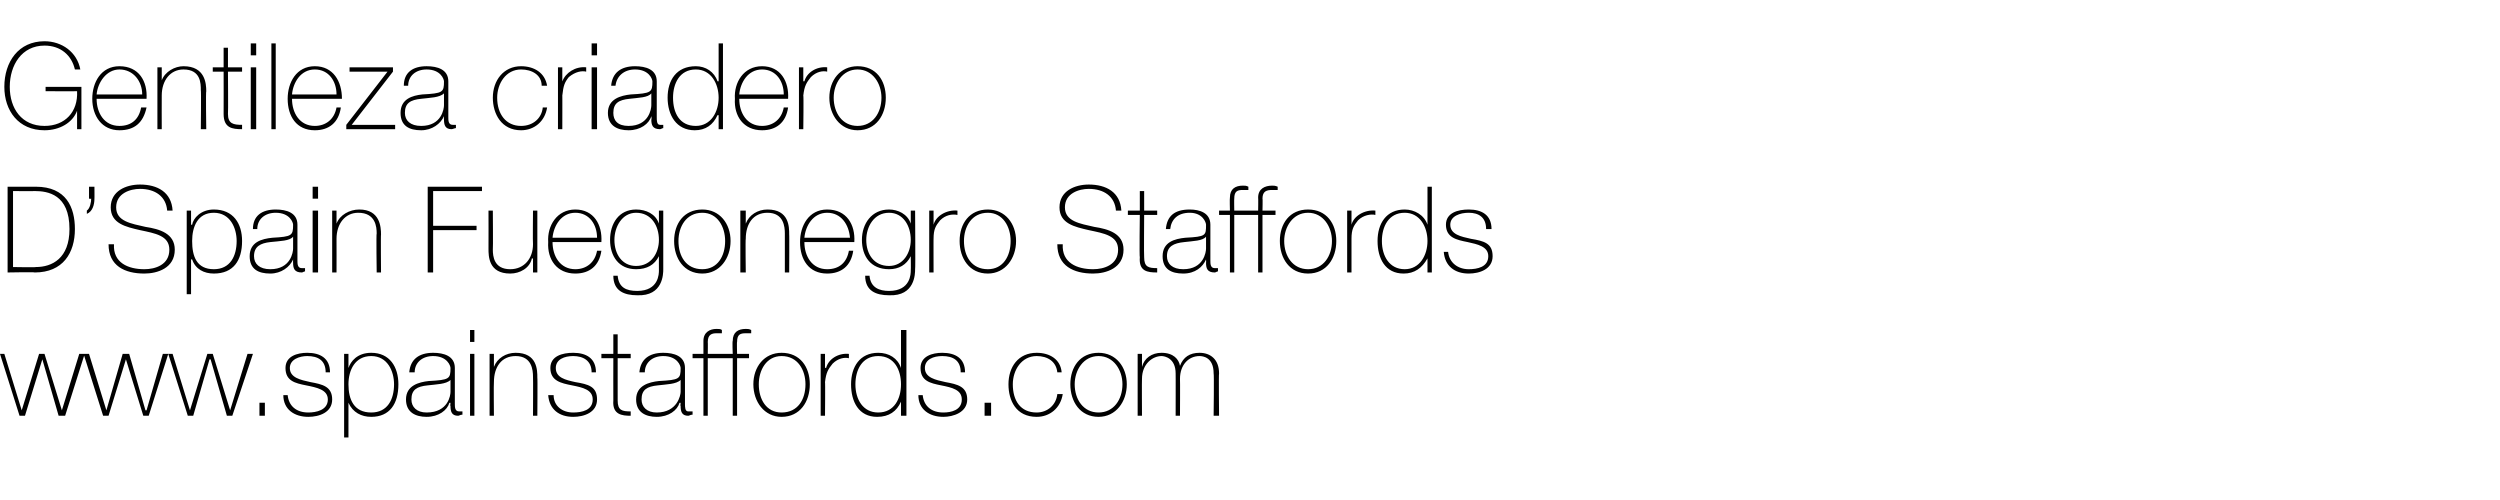
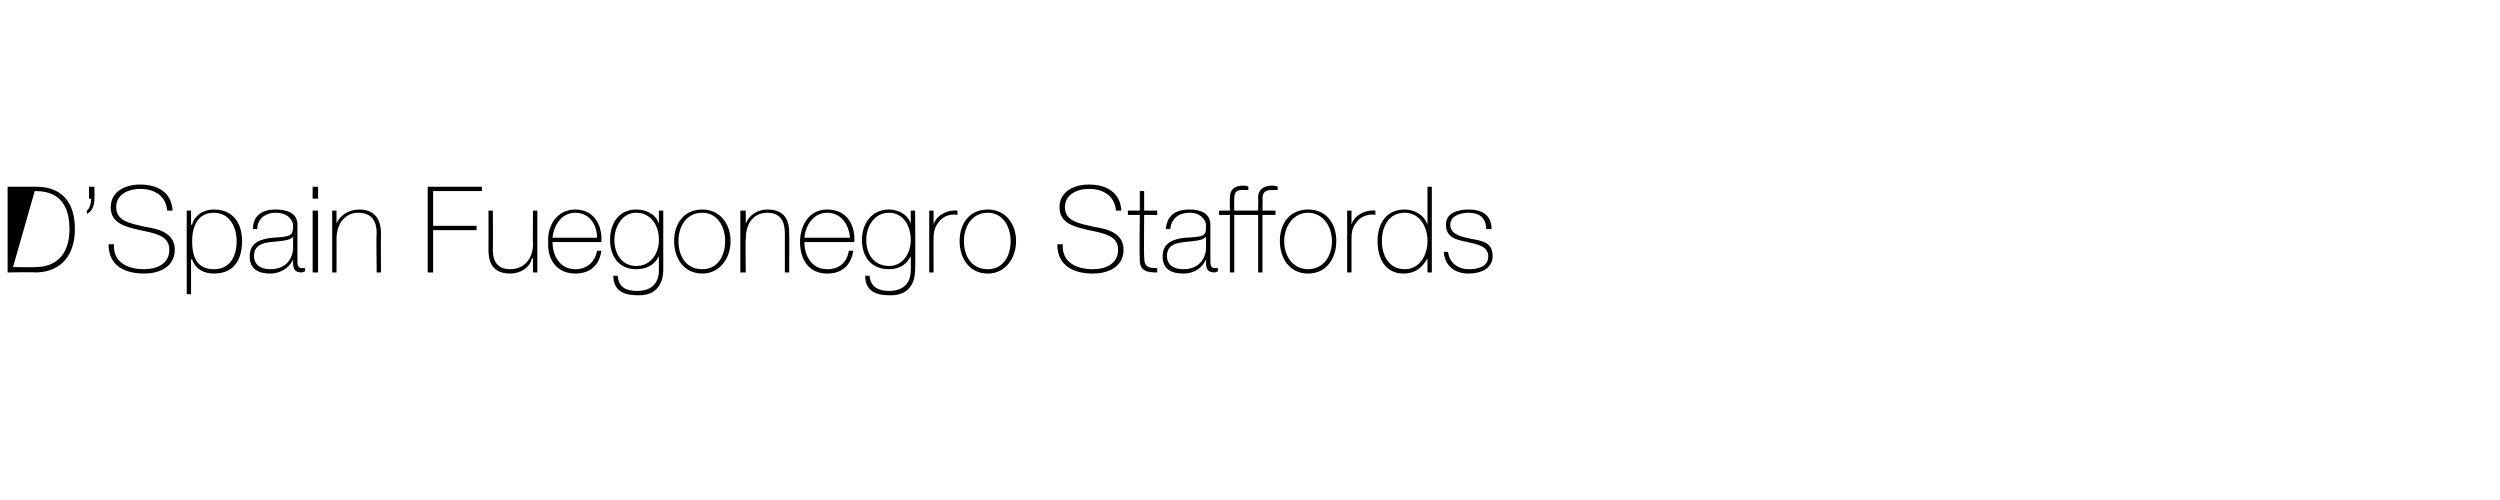
<svg xmlns="http://www.w3.org/2000/svg" version="1.1" width="230.3px" height="46.1px" viewBox="0 -4 230.3 46.1" style="top:-4px">
  <desc>Gentileza criadero D Spain Fuegonegro Staffords www spainstaffords com</desc>
  <defs />
  <g id="Polygon122255">
-     <path d="M 2 33.8 L 2 33.8 L 3.6 28.6 L 4.1 28.6 L 5.7 33.8 L 5.7 33.8 L 7.3 28.6 L 7.8 28.6 L 6 34.3 L 5.4 34.3 L 3.9 29.1 L 3.9 29.1 L 2.3 34.3 L 1.8 34.3 L 0 28.6 L 0.4 28.6 L 2 33.8 Z M 9.8 33.8 L 9.8 33.8 L 11.3 28.6 L 11.9 28.6 L 13.4 33.8 L 13.5 33.8 L 15 28.6 L 15.5 28.6 L 13.7 34.3 L 13.2 34.3 L 11.6 29.1 L 11.6 29.1 L 10 34.3 L 9.5 34.3 L 7.7 28.6 L 8.2 28.6 L 9.8 33.8 Z M 17.5 33.8 L 17.5 33.8 L 19.1 28.6 L 19.6 28.6 L 21.2 33.8 L 21.2 33.8 L 22.8 28.6 L 23.3 28.6 L 21.4 34.3 L 20.9 34.3 L 19.4 29.1 L 19.3 29.1 L 17.8 34.3 L 17.3 34.3 L 15.5 28.6 L 15.9 28.6 L 17.5 33.8 Z M 23.9 34.3 L 23.9 33.1 L 24.4 33.1 L 24.4 34.3 L 23.9 34.3 Z M 26.5 32.4 C 26.6 33.4 27.3 34 28.4 34 C 29.1 34 30.2 33.8 30.2 32.8 C 30.2 31.9 29.2 31.7 28.2 31.5 C 27.2 31.3 26.3 31.1 26.3 29.9 C 26.3 28.8 27.4 28.5 28.3 28.5 C 29.5 28.5 30.4 29 30.4 30.3 C 30.4 30.3 30 30.3 30 30.3 C 30 29.2 29.3 28.8 28.3 28.8 C 27.6 28.8 26.7 29.1 26.7 29.9 C 26.7 30.8 27.7 31 28.6 31.2 C 29.7 31.4 30.6 31.6 30.6 32.8 C 30.6 34 29.4 34.4 28.4 34.4 C 27.1 34.4 26.1 33.7 26.1 32.4 C 26.1 32.4 26.5 32.4 26.5 32.4 Z M 36.3 31.4 C 36.3 30.2 35.7 28.8 34.2 28.8 C 32.7 28.8 32.1 30.1 32.1 31.4 C 32.1 32.8 32.6 34 34.2 34 C 35.7 34 36.3 32.8 36.3 31.4 Z M 32.1 29.9 C 32.1 29.9 32.13 29.9 32.1 29.9 C 32.3 29.3 32.9 28.5 34.2 28.5 C 35.9 28.5 36.7 29.8 36.7 31.4 C 36.7 33.2 35.9 34.4 34.2 34.4 C 33.3 34.4 32.5 34 32.1 33.1 C 32.13 33.08 32.1 33.1 32.1 33.1 L 32.1 36.3 L 31.7 36.3 L 31.7 28.6 L 32.1 28.6 L 32.1 29.9 Z M 41.5 31 C 41.1 31.4 40.2 31.4 39.4 31.5 C 38.4 31.6 37.9 31.9 37.9 32.8 C 37.9 33.5 38.4 34 39.3 34 C 41.3 34 41.5 32.4 41.5 32.1 C 41.5 32.1 41.5 31 41.5 31 Z M 41.9 33.2 C 41.9 33.5 41.9 33.9 42.3 33.9 C 42.3 33.9 42.4 33.9 42.6 33.9 C 42.6 33.9 42.6 34.2 42.6 34.2 C 42.4 34.2 42.3 34.3 42.2 34.3 C 41.6 34.3 41.5 33.9 41.5 33.4 C 41.46 33.43 41.5 33.1 41.5 33.1 C 41.5 33.1 41.44 33.13 41.4 33.1 C 41.2 33.8 40.4 34.4 39.3 34.4 C 38.3 34.4 37.4 34 37.4 32.8 C 37.4 31.5 38.6 31.2 39.5 31.1 C 41.4 31 41.5 30.9 41.5 29.9 C 41.5 29.7 41.2 28.8 39.9 28.8 C 38.9 28.8 38.2 29.4 38.2 30.3 C 38.2 30.3 37.7 30.3 37.7 30.3 C 37.8 29.1 38.6 28.5 39.9 28.5 C 40.9 28.5 41.9 28.8 41.9 29.9 C 41.9 29.9 41.9 33.2 41.9 33.2 Z M 43.3 34.3 L 43.3 28.6 L 43.7 28.6 L 43.7 34.3 L 43.3 34.3 Z M 43.3 27.5 L 43.3 26.4 L 43.7 26.4 L 43.7 27.5 L 43.3 27.5 Z M 45.1 28.6 L 45.5 28.6 L 45.5 29.8 C 45.5 29.8 45.5 29.81 45.5 29.8 C 45.8 29 46.6 28.5 47.5 28.5 C 49.5 28.5 49.5 30.1 49.5 30.8 C 49.53 30.76 49.5 34.3 49.5 34.3 L 49.1 34.3 C 49.1 34.3 49.12 30.68 49.1 30.7 C 49.1 30.1 49 28.8 47.5 28.8 C 46.2 28.8 45.5 29.8 45.5 31.2 C 45.47 31.2 45.5 34.3 45.5 34.3 L 45.1 34.3 L 45.1 28.6 Z M 51 32.4 C 51 33.4 51.8 34 52.8 34 C 53.6 34 54.6 33.8 54.6 32.8 C 54.6 31.9 53.7 31.7 52.7 31.5 C 51.7 31.3 50.7 31.1 50.7 29.9 C 50.7 28.8 51.8 28.5 52.8 28.5 C 54 28.5 54.9 29 54.9 30.3 C 54.9 30.3 54.5 30.3 54.5 30.3 C 54.5 29.2 53.7 28.8 52.8 28.8 C 52 28.8 51.2 29.1 51.2 29.9 C 51.2 30.8 52.1 31 53 31.2 C 54.2 31.4 55 31.6 55 32.8 C 55 34 53.8 34.4 52.8 34.4 C 51.5 34.4 50.6 33.7 50.5 32.4 C 50.5 32.4 51 32.4 51 32.4 Z M 58.1 29 L 56.9 29 C 56.9 29 56.9 32.91 56.9 32.9 C 56.9 33.8 57.3 33.9 58.1 33.9 C 58.1 33.9 58.1 34.3 58.1 34.3 C 57.3 34.3 56.4 34.2 56.5 32.9 C 56.49 32.91 56.5 29 56.5 29 L 55.4 29 L 55.4 28.6 L 56.5 28.6 L 56.5 26.8 L 56.9 26.8 L 56.9 28.6 L 58.1 28.6 L 58.1 29 Z M 62.7 31 C 62.3 31.4 61.4 31.4 60.6 31.5 C 59.6 31.6 59.1 31.9 59.1 32.8 C 59.1 33.5 59.6 34 60.5 34 C 62.4 34 62.7 32.4 62.7 32.1 C 62.7 32.1 62.7 31 62.7 31 Z M 63.1 33.2 C 63.1 33.5 63.1 33.9 63.4 33.9 C 63.5 33.9 63.6 33.9 63.8 33.9 C 63.8 33.9 63.8 34.2 63.8 34.2 C 63.6 34.2 63.5 34.3 63.4 34.3 C 62.8 34.3 62.7 33.9 62.7 33.4 C 62.66 33.43 62.7 33.1 62.7 33.1 C 62.7 33.1 62.63 33.13 62.6 33.1 C 62.4 33.8 61.6 34.4 60.5 34.4 C 59.5 34.4 58.6 34 58.6 32.8 C 58.6 31.5 59.8 31.2 60.7 31.1 C 62.6 31 62.7 30.9 62.7 29.9 C 62.7 29.7 62.4 28.8 61.1 28.8 C 60.1 28.8 59.4 29.4 59.4 30.3 C 59.4 30.3 58.9 30.3 58.9 30.3 C 59 29.1 59.8 28.5 61.1 28.5 C 62.1 28.5 63.1 28.8 63.1 29.9 C 63.1 29.9 63.1 33.2 63.1 33.2 Z M 63.8 29 L 63.8 28.6 L 64.8 28.6 C 64.8 28.6 64.8 27.43 64.8 27.4 C 64.8 26.6 65.4 26.3 66 26.3 C 66.2 26.3 66.4 26.3 66.5 26.4 C 66.5 26.4 66.5 26.7 66.5 26.7 C 66.4 26.7 66.2 26.7 66 26.7 C 65.6 26.7 65.2 26.8 65.2 27.5 C 65.22 27.47 65.2 28.6 65.2 28.6 L 66.4 28.6 L 66.4 29 L 65.2 29 L 65.2 34.3 L 64.8 34.3 L 64.8 29 L 63.8 29 Z M 66.4 29 L 66.4 28.6 L 67.5 28.6 C 67.5 28.6 67.45 27.43 67.5 27.4 C 67.5 26.6 68 26.3 68.7 26.3 C 68.9 26.3 69 26.3 69.2 26.4 C 69.2 26.4 69.2 26.7 69.2 26.7 C 69 26.7 68.9 26.7 68.7 26.7 C 68.2 26.7 67.9 26.8 67.9 27.5 C 67.87 27.47 67.9 28.6 67.9 28.6 L 69 28.6 L 69 29 L 67.9 29 L 67.9 34.3 L 67.5 34.3 L 67.5 29 L 66.4 29 Z M 72 28.5 C 73.7 28.5 74.6 29.8 74.6 31.4 C 74.6 33 73.7 34.4 72 34.4 C 70.4 34.4 69.4 33 69.4 31.4 C 69.4 29.8 70.4 28.5 72 28.5 Z M 72 34 C 73.5 34 74.2 32.8 74.2 31.4 C 74.2 30.1 73.5 28.8 72 28.8 C 70.6 28.8 69.9 30.1 69.9 31.4 C 69.9 32.8 70.6 34 72 34 Z M 76 29.9 C 76 29.9 76.06 29.85 76.1 29.9 C 76.3 29.1 77.2 28.5 78.2 28.6 C 78.2 28.6 78.2 29 78.2 29 C 77.8 28.9 77.2 29 76.7 29.5 C 76.3 30 76.1 30.3 76 31.2 C 76.03 31.16 76 34.3 76 34.3 L 75.6 34.3 L 75.6 28.6 L 76 28.6 L 76 29.9 Z M 83 31.4 C 83 30.1 82.4 28.8 80.9 28.8 C 79.4 28.8 78.8 30.1 78.8 31.4 C 78.8 32.8 79.5 34 80.9 34 C 82.4 34 83 32.7 83 31.4 Z M 83 33 C 83 33 83.02 33.04 83 33 C 82.6 33.9 81.9 34.4 80.8 34.4 C 79.1 34.4 78.4 33 78.4 31.4 C 78.4 29.8 79.2 28.5 80.9 28.5 C 81.9 28.5 82.7 29 83 29.9 C 83.02 29.86 83 29.9 83 29.9 L 83 26.4 L 83.5 26.4 L 83.5 34.3 L 83 34.3 L 83 33 Z M 85 32.4 C 85.1 33.4 85.8 34 86.9 34 C 87.6 34 88.6 33.8 88.6 32.8 C 88.6 31.9 87.7 31.7 86.7 31.5 C 85.7 31.3 84.8 31.1 84.8 29.9 C 84.8 28.8 85.9 28.5 86.8 28.5 C 88 28.5 88.9 29 88.9 30.3 C 88.9 30.3 88.5 30.3 88.5 30.3 C 88.5 29.2 87.8 28.8 86.8 28.8 C 86 28.8 85.2 29.1 85.2 29.9 C 85.2 30.8 86.2 31 87.1 31.2 C 88.2 31.4 89.1 31.6 89.1 32.8 C 89.1 34 87.8 34.4 86.9 34.4 C 85.6 34.4 84.6 33.7 84.6 32.4 C 84.6 32.4 85 32.4 85 32.4 Z M 90.7 34.3 L 90.7 33.1 L 91.3 33.1 L 91.3 34.3 L 90.7 34.3 Z M 97.4 30.3 C 97.3 29.3 96.5 28.8 95.5 28.8 C 94.1 28.8 93.3 30.1 93.3 31.4 C 93.3 32.9 94 34 95.5 34 C 96.5 34 97.3 33.3 97.4 32.3 C 97.4 32.3 97.9 32.3 97.9 32.3 C 97.7 33.6 96.7 34.4 95.5 34.4 C 93.6 34.4 92.9 32.9 92.9 31.4 C 92.9 29.8 93.8 28.5 95.5 28.5 C 96.7 28.5 97.7 29.1 97.8 30.3 C 97.8 30.3 97.4 30.3 97.4 30.3 Z M 101.2 28.5 C 102.8 28.5 103.8 29.8 103.8 31.4 C 103.8 33 102.8 34.4 101.2 34.4 C 99.5 34.4 98.6 33 98.6 31.4 C 98.6 29.8 99.5 28.5 101.2 28.5 Z M 101.2 34 C 102.6 34 103.4 32.8 103.4 31.4 C 103.4 30.1 102.6 28.8 101.2 28.8 C 99.8 28.8 99 30.1 99 31.4 C 99 32.8 99.8 34 101.2 34 Z M 104.8 28.6 L 105.2 28.6 L 105.2 29.8 C 105.2 29.8 105.2 29.75 105.2 29.8 C 105.4 29 106.1 28.5 107 28.5 C 108.1 28.5 108.6 29.1 108.7 29.7 C 108.7 29.7 108.7 29.7 108.7 29.7 C 109 28.9 109.6 28.5 110.5 28.5 C 111.5 28.5 112.3 29.1 112.3 30.4 C 112.26 30.39 112.3 34.3 112.3 34.3 L 111.8 34.3 C 111.8 34.3 111.85 30.38 111.8 30.4 C 111.8 28.9 110.8 28.8 110.5 28.8 C 109.5 28.8 108.7 29.6 108.7 30.9 C 108.72 30.91 108.7 34.3 108.7 34.3 L 108.3 34.3 C 108.3 34.3 108.31 30.38 108.3 30.4 C 108.3 29 107.3 28.8 107 28.8 C 106.2 28.8 105.2 29.5 105.2 30.9 C 105.18 30.91 105.2 34.3 105.2 34.3 L 104.8 34.3 L 104.8 28.6 Z " stroke="none" fill="#000" />
-   </g>
+     </g>
  <g id="Polygon122254">
-     <path d="M 1.2 20.6 C 1.2 20.6 3.29 20.64 3.3 20.6 C 4.8 20.6 6.4 19.8 6.4 17.1 C 6.4 13.9 4.4 13.6 3.2 13.6 C 3.19 13.62 1.2 13.6 1.2 13.6 L 1.2 20.6 Z M 0.7 13.2 C 0.7 13.2 3.27 13.2 3.3 13.2 C 6.1 13.2 6.9 15.1 6.9 17.1 C 6.9 19.3 5.8 21.1 3.2 21.1 C 3.24 21.05 0.7 21.1 0.7 21.1 L 0.7 13.2 Z M 8.7 14.3 C 8.7 14.9 8.5 15.5 8 15.7 C 8 15.7 8 15.4 8 15.4 C 8.3 15.2 8.4 14.6 8.4 14.3 C 8.38 14.33 8.2 14.3 8.2 14.3 L 8.2 13.2 L 8.7 13.2 C 8.7 13.2 8.71 14.33 8.7 14.3 Z M 15.4 15.4 C 15.3 14.1 14.3 13.4 12.9 13.4 C 12 13.4 10.7 13.8 10.7 15.1 C 10.7 16.4 12.1 16.6 13.4 16.9 C 14.7 17.1 16.1 17.5 16.1 19 C 16.1 20.7 14.5 21.2 13.3 21.2 C 11.5 21.2 10 20.5 10 18.5 C 10 18.5 10.5 18.5 10.5 18.5 C 10.4 20.2 11.8 20.8 13.3 20.8 C 14.3 20.8 15.6 20.4 15.6 19 C 15.6 17.7 14.3 17.5 12.9 17.2 C 11.6 16.9 10.2 16.6 10.2 15.1 C 10.2 13.6 11.6 13 12.9 13 C 14.5 13 15.8 13.7 15.9 15.4 C 15.9 15.4 15.4 15.4 15.4 15.4 Z M 21.8 18.2 C 21.8 17 21.2 15.6 19.7 15.6 C 18.2 15.6 17.7 16.9 17.7 18.2 C 17.7 19.6 18.1 20.8 19.7 20.8 C 21.2 20.8 21.8 19.6 21.8 18.2 Z M 17.6 16.7 C 17.6 16.7 17.67 16.7 17.7 16.7 C 17.8 16.1 18.5 15.3 19.7 15.3 C 21.5 15.3 22.3 16.6 22.3 18.2 C 22.3 20 21.5 21.2 19.7 21.2 C 18.8 21.2 18 20.8 17.7 19.9 C 17.67 19.88 17.6 19.9 17.6 19.9 L 17.6 23.1 L 17.2 23.1 L 17.2 15.4 L 17.6 15.4 L 17.6 16.7 Z M 27 17.8 C 26.7 18.2 25.8 18.2 24.9 18.3 C 24 18.4 23.4 18.7 23.4 19.6 C 23.4 20.3 23.9 20.8 24.9 20.8 C 26.8 20.8 27 19.2 27 18.9 C 27 18.9 27 17.8 27 17.8 Z M 27.4 20 C 27.4 20.3 27.4 20.7 27.8 20.7 C 27.9 20.7 28 20.7 28.1 20.7 C 28.1 20.7 28.1 21 28.1 21 C 28 21 27.9 21.1 27.8 21.1 C 27.1 21.1 27 20.7 27 20.2 C 26.99 20.23 27 19.9 27 19.9 C 27 19.9 26.97 19.93 27 19.9 C 26.7 20.6 25.9 21.2 24.9 21.2 C 23.8 21.2 23 20.8 23 19.6 C 23 18.3 24.1 18 25.1 17.9 C 26.9 17.8 27 17.7 27 16.7 C 27 16.5 26.7 15.6 25.4 15.6 C 24.4 15.6 23.7 16.2 23.7 17.1 C 23.7 17.1 23.3 17.1 23.3 17.1 C 23.3 15.9 24.1 15.3 25.4 15.3 C 26.4 15.3 27.4 15.6 27.4 16.7 C 27.4 16.7 27.4 20 27.4 20 Z M 28.8 21.1 L 28.8 15.4 L 29.3 15.4 L 29.3 21.1 L 28.8 21.1 Z M 28.8 14.3 L 28.8 13.2 L 29.3 13.2 L 29.3 14.3 L 28.8 14.3 Z M 30.6 15.4 L 31 15.4 L 31 16.6 C 31 16.6 31.03 16.61 31 16.6 C 31.3 15.8 32.2 15.3 33.1 15.3 C 35 15.3 35.1 16.9 35.1 17.6 C 35.07 17.56 35.1 21.1 35.1 21.1 L 34.7 21.1 C 34.7 21.1 34.65 17.48 34.7 17.5 C 34.7 16.9 34.6 15.6 33 15.6 C 31.8 15.6 31 16.6 31 18 C 31.01 18 31 21.1 31 21.1 L 30.6 21.1 L 30.6 15.4 Z M 39.9 17.2 L 39.9 21.1 L 39.4 21.1 L 39.4 13.2 L 44.4 13.2 L 44.4 13.6 L 39.9 13.6 L 39.9 16.8 L 43.9 16.8 L 43.9 17.2 L 39.9 17.2 Z M 49.5 21.1 L 49.1 21.1 L 49.1 19.8 C 49.1 19.8 49.05 19.84 49 19.8 C 48.8 20.7 47.9 21.2 47 21.2 C 45 21.2 45 19.6 45 18.9 C 45.01 18.9 45 15.4 45 15.4 L 45.4 15.4 C 45.4 15.4 45.43 18.98 45.4 19 C 45.4 19.6 45.5 20.8 47 20.8 C 48.3 20.8 49.1 19.8 49.1 18.5 C 49.07 18.46 49.1 15.4 49.1 15.4 L 49.5 15.4 L 49.5 21.1 Z M 50.9 18.3 C 50.9 19.6 51.6 20.8 53 20.8 C 54 20.8 54.8 20.2 55 19.1 C 55 19.1 55.4 19.1 55.4 19.1 C 55.2 20.5 54.3 21.2 53 21.2 C 51.3 21.2 50.4 19.9 50.5 18.3 C 50.4 16.8 51.3 15.3 53 15.3 C 54.7 15.3 55.5 16.7 55.4 18.3 C 55.4 18.3 50.9 18.3 50.9 18.3 Z M 55 17.9 C 55 16.7 54.3 15.6 53 15.6 C 51.7 15.6 51 16.8 50.9 17.9 C 50.9 17.9 55 17.9 55 17.9 Z M 56.6 18.1 C 56.6 19.4 57.3 20.5 58.6 20.5 C 60 20.5 60.7 19.3 60.7 18.1 C 60.7 16.8 60 15.6 58.6 15.6 C 57.3 15.6 56.6 16.9 56.6 18.1 Z M 61.1 15.4 C 61.1 15.4 61.1 20.76 61.1 20.8 C 61.1 21.2 61.1 23.3 58.7 23.2 C 57.5 23.2 56.5 22.8 56.5 21.4 C 56.5 21.4 56.9 21.4 56.9 21.4 C 57 22.5 57.7 22.8 58.7 22.8 C 60.7 22.8 60.7 21.2 60.7 20.9 C 60.69 20.86 60.7 19.6 60.7 19.6 C 60.7 19.6 60.67 19.56 60.7 19.6 C 60.3 20.4 59.6 20.8 58.6 20.8 C 57 20.8 56.2 19.6 56.2 18.1 C 56.2 16.6 57 15.3 58.6 15.3 C 59.5 15.3 60.4 15.7 60.7 16.6 C 60.67 16.58 60.7 16.6 60.7 16.6 L 60.7 15.4 L 61.1 15.4 Z M 64.7 15.3 C 66.3 15.3 67.3 16.6 67.3 18.2 C 67.3 19.8 66.3 21.2 64.7 21.2 C 63 21.2 62.1 19.8 62.1 18.2 C 62.1 16.6 63 15.3 64.7 15.3 Z M 64.7 20.8 C 66.1 20.8 66.8 19.6 66.8 18.2 C 66.8 16.9 66.1 15.6 64.7 15.6 C 63.2 15.6 62.5 16.9 62.5 18.2 C 62.5 19.6 63.2 20.8 64.7 20.8 Z M 68.2 15.4 L 68.7 15.4 L 68.7 16.6 C 68.7 16.6 68.68 16.61 68.7 16.6 C 69 15.8 69.8 15.3 70.7 15.3 C 72.7 15.3 72.7 16.9 72.7 17.6 C 72.72 17.56 72.7 21.1 72.7 21.1 L 72.3 21.1 C 72.3 21.1 72.3 17.48 72.3 17.5 C 72.3 16.9 72.2 15.6 70.7 15.6 C 69.4 15.6 68.7 16.6 68.7 18 C 68.66 18 68.7 21.1 68.7 21.1 L 68.2 21.1 L 68.2 15.4 Z M 74.1 18.3 C 74.1 19.6 74.8 20.8 76.2 20.8 C 77.3 20.8 78 20.2 78.2 19.1 C 78.2 19.1 78.6 19.1 78.6 19.1 C 78.4 20.5 77.5 21.2 76.2 21.2 C 74.5 21.2 73.7 19.9 73.7 18.3 C 73.7 16.8 74.5 15.3 76.2 15.3 C 78 15.3 78.8 16.7 78.7 18.3 C 78.7 18.3 74.1 18.3 74.1 18.3 Z M 78.3 17.9 C 78.2 16.7 77.5 15.6 76.2 15.6 C 74.9 15.6 74.2 16.8 74.1 17.9 C 74.1 17.9 78.3 17.9 78.3 17.9 Z M 79.8 18.1 C 79.8 19.4 80.5 20.5 81.9 20.5 C 83.2 20.5 83.9 19.3 83.9 18.1 C 83.9 16.8 83.2 15.6 81.9 15.6 C 80.5 15.6 79.8 16.9 79.8 18.1 Z M 84.3 15.4 C 84.3 15.4 84.34 20.76 84.3 20.8 C 84.3 21.2 84.3 23.3 81.9 23.2 C 80.7 23.2 79.7 22.8 79.7 21.4 C 79.7 21.4 80.1 21.4 80.1 21.4 C 80.2 22.5 81 22.8 81.9 22.8 C 83.9 22.8 83.9 21.2 83.9 20.9 C 83.92 20.86 83.9 19.6 83.9 19.6 C 83.9 19.6 83.9 19.56 83.9 19.6 C 83.5 20.4 82.8 20.8 81.9 20.8 C 80.2 20.8 79.4 19.6 79.4 18.1 C 79.4 16.6 80.3 15.3 81.9 15.3 C 82.7 15.3 83.6 15.7 83.9 16.6 C 83.9 16.58 83.9 16.6 83.9 16.6 L 83.9 15.4 L 84.3 15.4 Z M 86 16.7 C 86 16.7 86.02 16.65 86 16.7 C 86.2 15.9 87.2 15.3 88.2 15.4 C 88.2 15.4 88.2 15.8 88.2 15.8 C 87.7 15.7 87.1 15.8 86.6 16.3 C 86.2 16.8 86 17.1 86 18 C 85.99 17.96 86 21.1 86 21.1 L 85.6 21.1 L 85.6 15.4 L 86 15.4 L 86 16.7 Z M 91 15.3 C 92.6 15.3 93.6 16.6 93.6 18.2 C 93.6 19.8 92.6 21.2 91 21.2 C 89.3 21.2 88.4 19.8 88.4 18.2 C 88.4 16.6 89.3 15.3 91 15.3 Z M 91 20.8 C 92.4 20.8 93.1 19.6 93.1 18.2 C 93.1 16.9 92.4 15.6 91 15.6 C 89.5 15.6 88.8 16.9 88.8 18.2 C 88.8 19.6 89.5 20.8 91 20.8 Z M 102.8 15.4 C 102.7 14.1 101.7 13.4 100.3 13.4 C 99.4 13.4 98.1 13.8 98.1 15.1 C 98.1 16.4 99.5 16.6 100.8 16.9 C 102.1 17.1 103.5 17.5 103.5 19 C 103.5 20.7 101.9 21.2 100.7 21.2 C 98.9 21.2 97.4 20.5 97.4 18.5 C 97.4 18.5 97.9 18.5 97.9 18.5 C 97.8 20.2 99.2 20.8 100.7 20.8 C 101.7 20.8 103 20.4 103 19 C 103 17.7 101.7 17.5 100.3 17.2 C 99 16.9 97.6 16.6 97.6 15.1 C 97.6 13.6 99 13 100.3 13 C 101.9 13 103.2 13.7 103.3 15.4 C 103.3 15.4 102.8 15.4 102.8 15.4 Z M 106.6 15.8 L 105.4 15.8 C 105.4 15.8 105.37 19.71 105.4 19.7 C 105.4 20.6 105.8 20.7 106.6 20.7 C 106.6 20.7 106.6 21.1 106.6 21.1 C 105.7 21.1 104.9 21 105 19.7 C 104.95 19.71 105 15.8 105 15.8 L 103.9 15.8 L 103.9 15.4 L 105 15.4 L 105 13.6 L 105.4 13.6 L 105.4 15.4 L 106.6 15.4 L 106.6 15.8 Z M 111.1 17.8 C 110.8 18.2 109.9 18.2 109.1 18.3 C 108.1 18.4 107.5 18.7 107.5 19.6 C 107.5 20.3 108 20.8 109 20.8 C 110.9 20.8 111.1 19.2 111.1 18.9 C 111.1 18.9 111.1 17.8 111.1 17.8 Z M 111.5 20 C 111.5 20.3 111.5 20.7 111.9 20.7 C 112 20.7 112.1 20.7 112.2 20.7 C 112.2 20.7 112.2 21 112.2 21 C 112.1 21 112 21.1 111.9 21.1 C 111.2 21.1 111.1 20.7 111.1 20.2 C 111.12 20.23 111.1 19.9 111.1 19.9 C 111.1 19.9 111.1 19.93 111.1 19.9 C 110.8 20.6 110.1 21.2 109 21.2 C 107.9 21.2 107.1 20.8 107.1 19.6 C 107.1 18.3 108.2 18 109.2 17.9 C 111.1 17.8 111.1 17.7 111.1 16.7 C 111.1 16.5 110.8 15.6 109.6 15.6 C 108.5 15.6 107.9 16.2 107.8 17.1 C 107.8 17.1 107.4 17.1 107.4 17.1 C 107.5 15.9 108.2 15.3 109.6 15.3 C 110.5 15.3 111.5 15.6 111.5 16.7 C 111.5 16.7 111.5 20 111.5 20 Z M 112.3 15.8 L 112.3 15.4 L 113.3 15.4 C 113.3 15.4 113.27 14.23 113.3 14.2 C 113.3 13.4 113.8 13.1 114.5 13.1 C 114.7 13.1 114.8 13.1 115 13.2 C 115 13.2 115 13.5 115 13.5 C 114.8 13.5 114.7 13.5 114.5 13.5 C 114 13.5 113.7 13.6 113.7 14.3 C 113.68 14.27 113.7 15.4 113.7 15.4 L 114.9 15.4 L 114.9 15.8 L 113.7 15.8 L 113.7 21.1 L 113.3 21.1 L 113.3 15.8 L 112.3 15.8 Z M 114.9 15.8 L 114.9 15.4 L 115.9 15.4 C 115.9 15.4 115.92 14.23 115.9 14.2 C 115.9 13.4 116.5 13.1 117.2 13.1 C 117.3 13.1 117.5 13.1 117.7 13.2 C 117.7 13.2 117.7 13.5 117.7 13.5 C 117.5 13.5 117.3 13.5 117.2 13.5 C 116.7 13.5 116.3 13.6 116.3 14.3 C 116.33 14.27 116.3 15.4 116.3 15.4 L 117.5 15.4 L 117.5 15.8 L 116.3 15.8 L 116.3 21.1 L 115.9 21.1 L 115.9 15.8 L 114.9 15.8 Z M 120.5 15.3 C 122.2 15.3 123.1 16.6 123.1 18.2 C 123.1 19.8 122.2 21.2 120.5 21.2 C 118.8 21.2 117.9 19.8 117.9 18.2 C 117.9 16.6 118.8 15.3 120.5 15.3 Z M 120.5 20.8 C 121.9 20.8 122.7 19.6 122.7 18.2 C 122.7 16.9 121.9 15.6 120.5 15.6 C 119.1 15.6 118.3 16.9 118.3 18.2 C 118.3 19.6 119.1 20.8 120.5 20.8 Z M 124.5 16.7 C 124.5 16.7 124.53 16.65 124.5 16.7 C 124.7 15.9 125.7 15.3 126.7 15.4 C 126.7 15.4 126.7 15.8 126.7 15.8 C 126.3 15.7 125.6 15.8 125.1 16.3 C 124.7 16.8 124.5 17.1 124.5 18 C 124.5 17.96 124.5 21.1 124.5 21.1 L 124.1 21.1 L 124.1 15.4 L 124.5 15.4 L 124.5 16.7 Z M 131.5 18.2 C 131.5 16.9 130.8 15.6 129.4 15.6 C 127.9 15.6 127.3 16.9 127.3 18.2 C 127.3 19.6 128 20.8 129.4 20.8 C 130.8 20.8 131.5 19.5 131.5 18.2 Z M 131.5 19.8 C 131.5 19.8 131.48 19.84 131.5 19.8 C 131 20.7 130.3 21.2 129.3 21.2 C 127.6 21.2 126.9 19.8 126.9 18.2 C 126.9 16.6 127.7 15.3 129.4 15.3 C 130.3 15.3 131.2 15.8 131.5 16.7 C 131.48 16.66 131.5 16.7 131.5 16.7 L 131.5 13.2 L 131.9 13.2 L 131.9 21.1 L 131.5 21.1 L 131.5 19.8 Z M 133.4 19.2 C 133.5 20.2 134.3 20.8 135.3 20.8 C 136.1 20.8 137.1 20.6 137.1 19.6 C 137.1 18.7 136.1 18.5 135.2 18.3 C 134.2 18.1 133.2 17.9 133.2 16.7 C 133.2 15.6 134.3 15.3 135.3 15.3 C 136.5 15.3 137.4 15.8 137.4 17.1 C 137.4 17.1 136.9 17.1 136.9 17.1 C 136.9 16 136.2 15.6 135.3 15.6 C 134.5 15.6 133.6 15.9 133.6 16.7 C 133.6 17.6 134.6 17.8 135.5 18 C 136.7 18.2 137.5 18.4 137.5 19.6 C 137.5 20.8 136.3 21.2 135.3 21.2 C 134 21.2 133.1 20.5 133 19.2 C 133 19.2 133.4 19.2 133.4 19.2 Z " stroke="none" fill="#000" />
+     <path d="M 1.2 20.6 C 1.2 20.6 3.29 20.64 3.3 20.6 C 4.8 20.6 6.4 19.8 6.4 17.1 C 6.4 13.9 4.4 13.6 3.2 13.6 L 1.2 20.6 Z M 0.7 13.2 C 0.7 13.2 3.27 13.2 3.3 13.2 C 6.1 13.2 6.9 15.1 6.9 17.1 C 6.9 19.3 5.8 21.1 3.2 21.1 C 3.24 21.05 0.7 21.1 0.7 21.1 L 0.7 13.2 Z M 8.7 14.3 C 8.7 14.9 8.5 15.5 8 15.7 C 8 15.7 8 15.4 8 15.4 C 8.3 15.2 8.4 14.6 8.4 14.3 C 8.38 14.33 8.2 14.3 8.2 14.3 L 8.2 13.2 L 8.7 13.2 C 8.7 13.2 8.71 14.33 8.7 14.3 Z M 15.4 15.4 C 15.3 14.1 14.3 13.4 12.9 13.4 C 12 13.4 10.7 13.8 10.7 15.1 C 10.7 16.4 12.1 16.6 13.4 16.9 C 14.7 17.1 16.1 17.5 16.1 19 C 16.1 20.7 14.5 21.2 13.3 21.2 C 11.5 21.2 10 20.5 10 18.5 C 10 18.5 10.5 18.5 10.5 18.5 C 10.4 20.2 11.8 20.8 13.3 20.8 C 14.3 20.8 15.6 20.4 15.6 19 C 15.6 17.7 14.3 17.5 12.9 17.2 C 11.6 16.9 10.2 16.6 10.2 15.1 C 10.2 13.6 11.6 13 12.9 13 C 14.5 13 15.8 13.7 15.9 15.4 C 15.9 15.4 15.4 15.4 15.4 15.4 Z M 21.8 18.2 C 21.8 17 21.2 15.6 19.7 15.6 C 18.2 15.6 17.7 16.9 17.7 18.2 C 17.7 19.6 18.1 20.8 19.7 20.8 C 21.2 20.8 21.8 19.6 21.8 18.2 Z M 17.6 16.7 C 17.6 16.7 17.67 16.7 17.7 16.7 C 17.8 16.1 18.5 15.3 19.7 15.3 C 21.5 15.3 22.3 16.6 22.3 18.2 C 22.3 20 21.5 21.2 19.7 21.2 C 18.8 21.2 18 20.8 17.7 19.9 C 17.67 19.88 17.6 19.9 17.6 19.9 L 17.6 23.1 L 17.2 23.1 L 17.2 15.4 L 17.6 15.4 L 17.6 16.7 Z M 27 17.8 C 26.7 18.2 25.8 18.2 24.9 18.3 C 24 18.4 23.4 18.7 23.4 19.6 C 23.4 20.3 23.9 20.8 24.9 20.8 C 26.8 20.8 27 19.2 27 18.9 C 27 18.9 27 17.8 27 17.8 Z M 27.4 20 C 27.4 20.3 27.4 20.7 27.8 20.7 C 27.9 20.7 28 20.7 28.1 20.7 C 28.1 20.7 28.1 21 28.1 21 C 28 21 27.9 21.1 27.8 21.1 C 27.1 21.1 27 20.7 27 20.2 C 26.99 20.23 27 19.9 27 19.9 C 27 19.9 26.97 19.93 27 19.9 C 26.7 20.6 25.9 21.2 24.9 21.2 C 23.8 21.2 23 20.8 23 19.6 C 23 18.3 24.1 18 25.1 17.9 C 26.9 17.8 27 17.7 27 16.7 C 27 16.5 26.7 15.6 25.4 15.6 C 24.4 15.6 23.7 16.2 23.7 17.1 C 23.7 17.1 23.3 17.1 23.3 17.1 C 23.3 15.9 24.1 15.3 25.4 15.3 C 26.4 15.3 27.4 15.6 27.4 16.7 C 27.4 16.7 27.4 20 27.4 20 Z M 28.8 21.1 L 28.8 15.4 L 29.3 15.4 L 29.3 21.1 L 28.8 21.1 Z M 28.8 14.3 L 28.8 13.2 L 29.3 13.2 L 29.3 14.3 L 28.8 14.3 Z M 30.6 15.4 L 31 15.4 L 31 16.6 C 31 16.6 31.03 16.61 31 16.6 C 31.3 15.8 32.2 15.3 33.1 15.3 C 35 15.3 35.1 16.9 35.1 17.6 C 35.07 17.56 35.1 21.1 35.1 21.1 L 34.7 21.1 C 34.7 21.1 34.65 17.48 34.7 17.5 C 34.7 16.9 34.6 15.6 33 15.6 C 31.8 15.6 31 16.6 31 18 C 31.01 18 31 21.1 31 21.1 L 30.6 21.1 L 30.6 15.4 Z M 39.9 17.2 L 39.9 21.1 L 39.4 21.1 L 39.4 13.2 L 44.4 13.2 L 44.4 13.6 L 39.9 13.6 L 39.9 16.8 L 43.9 16.8 L 43.9 17.2 L 39.9 17.2 Z M 49.5 21.1 L 49.1 21.1 L 49.1 19.8 C 49.1 19.8 49.05 19.84 49 19.8 C 48.8 20.7 47.9 21.2 47 21.2 C 45 21.2 45 19.6 45 18.9 C 45.01 18.9 45 15.4 45 15.4 L 45.4 15.4 C 45.4 15.4 45.43 18.98 45.4 19 C 45.4 19.6 45.5 20.8 47 20.8 C 48.3 20.8 49.1 19.8 49.1 18.5 C 49.07 18.46 49.1 15.4 49.1 15.4 L 49.5 15.4 L 49.5 21.1 Z M 50.9 18.3 C 50.9 19.6 51.6 20.8 53 20.8 C 54 20.8 54.8 20.2 55 19.1 C 55 19.1 55.4 19.1 55.4 19.1 C 55.2 20.5 54.3 21.2 53 21.2 C 51.3 21.2 50.4 19.9 50.5 18.3 C 50.4 16.8 51.3 15.3 53 15.3 C 54.7 15.3 55.5 16.7 55.4 18.3 C 55.4 18.3 50.9 18.3 50.9 18.3 Z M 55 17.9 C 55 16.7 54.3 15.6 53 15.6 C 51.7 15.6 51 16.8 50.9 17.9 C 50.9 17.9 55 17.9 55 17.9 Z M 56.6 18.1 C 56.6 19.4 57.3 20.5 58.6 20.5 C 60 20.5 60.7 19.3 60.7 18.1 C 60.7 16.8 60 15.6 58.6 15.6 C 57.3 15.6 56.6 16.9 56.6 18.1 Z M 61.1 15.4 C 61.1 15.4 61.1 20.76 61.1 20.8 C 61.1 21.2 61.1 23.3 58.7 23.2 C 57.5 23.2 56.5 22.8 56.5 21.4 C 56.5 21.4 56.9 21.4 56.9 21.4 C 57 22.5 57.7 22.8 58.7 22.8 C 60.7 22.8 60.7 21.2 60.7 20.9 C 60.69 20.86 60.7 19.6 60.7 19.6 C 60.7 19.6 60.67 19.56 60.7 19.6 C 60.3 20.4 59.6 20.8 58.6 20.8 C 57 20.8 56.2 19.6 56.2 18.1 C 56.2 16.6 57 15.3 58.6 15.3 C 59.5 15.3 60.4 15.7 60.7 16.6 C 60.67 16.58 60.7 16.6 60.7 16.6 L 60.7 15.4 L 61.1 15.4 Z M 64.7 15.3 C 66.3 15.3 67.3 16.6 67.3 18.2 C 67.3 19.8 66.3 21.2 64.7 21.2 C 63 21.2 62.1 19.8 62.1 18.2 C 62.1 16.6 63 15.3 64.7 15.3 Z M 64.7 20.8 C 66.1 20.8 66.8 19.6 66.8 18.2 C 66.8 16.9 66.1 15.6 64.7 15.6 C 63.2 15.6 62.5 16.9 62.5 18.2 C 62.5 19.6 63.2 20.8 64.7 20.8 Z M 68.2 15.4 L 68.7 15.4 L 68.7 16.6 C 68.7 16.6 68.68 16.61 68.7 16.6 C 69 15.8 69.8 15.3 70.7 15.3 C 72.7 15.3 72.7 16.9 72.7 17.6 C 72.72 17.56 72.7 21.1 72.7 21.1 L 72.3 21.1 C 72.3 21.1 72.3 17.48 72.3 17.5 C 72.3 16.9 72.2 15.6 70.7 15.6 C 69.4 15.6 68.7 16.6 68.7 18 C 68.66 18 68.7 21.1 68.7 21.1 L 68.2 21.1 L 68.2 15.4 Z M 74.1 18.3 C 74.1 19.6 74.8 20.8 76.2 20.8 C 77.3 20.8 78 20.2 78.2 19.1 C 78.2 19.1 78.6 19.1 78.6 19.1 C 78.4 20.5 77.5 21.2 76.2 21.2 C 74.5 21.2 73.7 19.9 73.7 18.3 C 73.7 16.8 74.5 15.3 76.2 15.3 C 78 15.3 78.8 16.7 78.7 18.3 C 78.7 18.3 74.1 18.3 74.1 18.3 Z M 78.3 17.9 C 78.2 16.7 77.5 15.6 76.2 15.6 C 74.9 15.6 74.2 16.8 74.1 17.9 C 74.1 17.9 78.3 17.9 78.3 17.9 Z M 79.8 18.1 C 79.8 19.4 80.5 20.5 81.9 20.5 C 83.2 20.5 83.9 19.3 83.9 18.1 C 83.9 16.8 83.2 15.6 81.9 15.6 C 80.5 15.6 79.8 16.9 79.8 18.1 Z M 84.3 15.4 C 84.3 15.4 84.34 20.76 84.3 20.8 C 84.3 21.2 84.3 23.3 81.9 23.2 C 80.7 23.2 79.7 22.8 79.7 21.4 C 79.7 21.4 80.1 21.4 80.1 21.4 C 80.2 22.5 81 22.8 81.9 22.8 C 83.9 22.8 83.9 21.2 83.9 20.9 C 83.92 20.86 83.9 19.6 83.9 19.6 C 83.9 19.6 83.9 19.56 83.9 19.6 C 83.5 20.4 82.8 20.8 81.9 20.8 C 80.2 20.8 79.4 19.6 79.4 18.1 C 79.4 16.6 80.3 15.3 81.9 15.3 C 82.7 15.3 83.6 15.7 83.9 16.6 C 83.9 16.58 83.9 16.6 83.9 16.6 L 83.9 15.4 L 84.3 15.4 Z M 86 16.7 C 86 16.7 86.02 16.65 86 16.7 C 86.2 15.9 87.2 15.3 88.2 15.4 C 88.2 15.4 88.2 15.8 88.2 15.8 C 87.7 15.7 87.1 15.8 86.6 16.3 C 86.2 16.8 86 17.1 86 18 C 85.99 17.96 86 21.1 86 21.1 L 85.6 21.1 L 85.6 15.4 L 86 15.4 L 86 16.7 Z M 91 15.3 C 92.6 15.3 93.6 16.6 93.6 18.2 C 93.6 19.8 92.6 21.2 91 21.2 C 89.3 21.2 88.4 19.8 88.4 18.2 C 88.4 16.6 89.3 15.3 91 15.3 Z M 91 20.8 C 92.4 20.8 93.1 19.6 93.1 18.2 C 93.1 16.9 92.4 15.6 91 15.6 C 89.5 15.6 88.8 16.9 88.8 18.2 C 88.8 19.6 89.5 20.8 91 20.8 Z M 102.8 15.4 C 102.7 14.1 101.7 13.4 100.3 13.4 C 99.4 13.4 98.1 13.8 98.1 15.1 C 98.1 16.4 99.5 16.6 100.8 16.9 C 102.1 17.1 103.5 17.5 103.5 19 C 103.5 20.7 101.9 21.2 100.7 21.2 C 98.9 21.2 97.4 20.5 97.4 18.5 C 97.4 18.5 97.9 18.5 97.9 18.5 C 97.8 20.2 99.2 20.8 100.7 20.8 C 101.7 20.8 103 20.4 103 19 C 103 17.7 101.7 17.5 100.3 17.2 C 99 16.9 97.6 16.6 97.6 15.1 C 97.6 13.6 99 13 100.3 13 C 101.9 13 103.2 13.7 103.3 15.4 C 103.3 15.4 102.8 15.4 102.8 15.4 Z M 106.6 15.8 L 105.4 15.8 C 105.4 15.8 105.37 19.71 105.4 19.7 C 105.4 20.6 105.8 20.7 106.6 20.7 C 106.6 20.7 106.6 21.1 106.6 21.1 C 105.7 21.1 104.9 21 105 19.7 C 104.95 19.71 105 15.8 105 15.8 L 103.9 15.8 L 103.9 15.4 L 105 15.4 L 105 13.6 L 105.4 13.6 L 105.4 15.4 L 106.6 15.4 L 106.6 15.8 Z M 111.1 17.8 C 110.8 18.2 109.9 18.2 109.1 18.3 C 108.1 18.4 107.5 18.7 107.5 19.6 C 107.5 20.3 108 20.8 109 20.8 C 110.9 20.8 111.1 19.2 111.1 18.9 C 111.1 18.9 111.1 17.8 111.1 17.8 Z M 111.5 20 C 111.5 20.3 111.5 20.7 111.9 20.7 C 112 20.7 112.1 20.7 112.2 20.7 C 112.2 20.7 112.2 21 112.2 21 C 112.1 21 112 21.1 111.9 21.1 C 111.2 21.1 111.1 20.7 111.1 20.2 C 111.12 20.23 111.1 19.9 111.1 19.9 C 111.1 19.9 111.1 19.93 111.1 19.9 C 110.8 20.6 110.1 21.2 109 21.2 C 107.9 21.2 107.1 20.8 107.1 19.6 C 107.1 18.3 108.2 18 109.2 17.9 C 111.1 17.8 111.1 17.7 111.1 16.7 C 111.1 16.5 110.8 15.6 109.6 15.6 C 108.5 15.6 107.9 16.2 107.8 17.1 C 107.8 17.1 107.4 17.1 107.4 17.1 C 107.5 15.9 108.2 15.3 109.6 15.3 C 110.5 15.3 111.5 15.6 111.5 16.7 C 111.5 16.7 111.5 20 111.5 20 Z M 112.3 15.8 L 112.3 15.4 L 113.3 15.4 C 113.3 15.4 113.27 14.23 113.3 14.2 C 113.3 13.4 113.8 13.1 114.5 13.1 C 114.7 13.1 114.8 13.1 115 13.2 C 115 13.2 115 13.5 115 13.5 C 114.8 13.5 114.7 13.5 114.5 13.5 C 114 13.5 113.7 13.6 113.7 14.3 C 113.68 14.27 113.7 15.4 113.7 15.4 L 114.9 15.4 L 114.9 15.8 L 113.7 15.8 L 113.7 21.1 L 113.3 21.1 L 113.3 15.8 L 112.3 15.8 Z M 114.9 15.8 L 114.9 15.4 L 115.9 15.4 C 115.9 15.4 115.92 14.23 115.9 14.2 C 115.9 13.4 116.5 13.1 117.2 13.1 C 117.3 13.1 117.5 13.1 117.7 13.2 C 117.7 13.2 117.7 13.5 117.7 13.5 C 117.5 13.5 117.3 13.5 117.2 13.5 C 116.7 13.5 116.3 13.6 116.3 14.3 C 116.33 14.27 116.3 15.4 116.3 15.4 L 117.5 15.4 L 117.5 15.8 L 116.3 15.8 L 116.3 21.1 L 115.9 21.1 L 115.9 15.8 L 114.9 15.8 Z M 120.5 15.3 C 122.2 15.3 123.1 16.6 123.1 18.2 C 123.1 19.8 122.2 21.2 120.5 21.2 C 118.8 21.2 117.9 19.8 117.9 18.2 C 117.9 16.6 118.8 15.3 120.5 15.3 Z M 120.5 20.8 C 121.9 20.8 122.7 19.6 122.7 18.2 C 122.7 16.9 121.9 15.6 120.5 15.6 C 119.1 15.6 118.3 16.9 118.3 18.2 C 118.3 19.6 119.1 20.8 120.5 20.8 Z M 124.5 16.7 C 124.5 16.7 124.53 16.65 124.5 16.7 C 124.7 15.9 125.7 15.3 126.7 15.4 C 126.7 15.4 126.7 15.8 126.7 15.8 C 126.3 15.7 125.6 15.8 125.1 16.3 C 124.7 16.8 124.5 17.1 124.5 18 C 124.5 17.96 124.5 21.1 124.5 21.1 L 124.1 21.1 L 124.1 15.4 L 124.5 15.4 L 124.5 16.7 Z M 131.5 18.2 C 131.5 16.9 130.8 15.6 129.4 15.6 C 127.9 15.6 127.3 16.9 127.3 18.2 C 127.3 19.6 128 20.8 129.4 20.8 C 130.8 20.8 131.5 19.5 131.5 18.2 Z M 131.5 19.8 C 131.5 19.8 131.48 19.84 131.5 19.8 C 131 20.7 130.3 21.2 129.3 21.2 C 127.6 21.2 126.9 19.8 126.9 18.2 C 126.9 16.6 127.7 15.3 129.4 15.3 C 130.3 15.3 131.2 15.8 131.5 16.7 C 131.48 16.66 131.5 16.7 131.5 16.7 L 131.5 13.2 L 131.9 13.2 L 131.9 21.1 L 131.5 21.1 L 131.5 19.8 Z M 133.4 19.2 C 133.5 20.2 134.3 20.8 135.3 20.8 C 136.1 20.8 137.1 20.6 137.1 19.6 C 137.1 18.7 136.1 18.5 135.2 18.3 C 134.2 18.1 133.2 17.9 133.2 16.7 C 133.2 15.6 134.3 15.3 135.3 15.3 C 136.5 15.3 137.4 15.8 137.4 17.1 C 137.4 17.1 136.9 17.1 136.9 17.1 C 136.9 16 136.2 15.6 135.3 15.6 C 134.5 15.6 133.6 15.9 133.6 16.7 C 133.6 17.6 134.6 17.8 135.5 18 C 136.7 18.2 137.5 18.4 137.5 19.6 C 137.5 20.8 136.3 21.2 135.3 21.2 C 134 21.2 133.1 20.5 133 19.2 C 133 19.2 133.4 19.2 133.4 19.2 Z " stroke="none" fill="#000" />
  </g>
  <g id="Polygon122253">
-     <path d="M 7.5 4 L 7.5 7.9 L 7.1 7.9 L 7.1 6.2 C 7.1 6.2 7.07 6.18 7.1 6.2 C 6.7 7.3 5.5 8 4.1 8 C 1.7 8 0.4 6.2 0.4 4 C 0.4 1.7 1.7 -0.2 4.1 -0.2 C 5.7 -0.2 7.1 0.8 7.4 2.4 C 7.4 2.4 6.9 2.4 6.9 2.4 C 6.6 1.1 5.6 0.2 4.1 0.2 C 2 0.2 0.9 2 0.9 4 C 0.9 6 2 7.6 4.1 7.6 C 6 7.6 7.2 6.3 7.1 4.4 C 7.1 4.42 4.2 4.4 4.2 4.4 L 4.2 4 L 7.5 4 Z M 8.9 5.1 C 8.9 6.4 9.6 7.6 11 7.6 C 12.1 7.6 12.8 7 13 5.9 C 13 5.9 13.5 5.9 13.5 5.9 C 13.2 7.3 12.4 8 11 8 C 9.4 8 8.5 6.7 8.5 5.1 C 8.5 3.6 9.3 2.1 11 2.1 C 12.8 2.1 13.6 3.5 13.5 5.1 C 13.5 5.1 8.9 5.1 8.9 5.1 Z M 13.1 4.7 C 13.1 3.5 12.3 2.4 11 2.4 C 9.8 2.4 9 3.6 8.9 4.7 C 8.9 4.7 13.1 4.7 13.1 4.7 Z M 14.5 2.2 L 14.9 2.2 L 14.9 3.4 C 14.9 3.4 14.92 3.41 14.9 3.4 C 15.2 2.6 16.1 2.1 16.9 2.1 C 18.9 2.1 19 3.7 19 4.4 C 18.95 4.36 19 7.9 19 7.9 L 18.5 7.9 C 18.5 7.9 18.54 4.28 18.5 4.3 C 18.5 3.7 18.5 2.4 16.9 2.4 C 15.7 2.4 14.9 3.4 14.9 4.8 C 14.89 4.8 14.9 7.9 14.9 7.9 L 14.5 7.9 L 14.5 2.2 Z M 22.3 2.6 L 21 2.6 C 21 2.6 21.03 6.51 21 6.5 C 21 7.4 21.5 7.5 22.3 7.5 C 22.3 7.5 22.3 7.9 22.3 7.9 C 21.4 7.9 20.6 7.8 20.6 6.5 C 20.61 6.51 20.6 2.6 20.6 2.6 L 19.6 2.6 L 19.6 2.2 L 20.6 2.2 L 20.6 0.4 L 21 0.4 L 21 2.2 L 22.3 2.2 L 22.3 2.6 Z M 23.1 7.9 L 23.1 2.2 L 23.6 2.2 L 23.6 7.9 L 23.1 7.9 Z M 23.1 1.1 L 23.1 0 L 23.6 0 L 23.6 1.1 L 23.1 1.1 Z M 25.4 0 L 25.4 7.9 L 25 7.9 L 25 0 L 25.4 0 Z M 26.9 5.1 C 26.9 6.4 27.6 7.6 29 7.6 C 30 7.6 30.8 7 31 5.9 C 31 5.9 31.4 5.9 31.4 5.9 C 31.2 7.3 30.3 8 29 8 C 27.3 8 26.5 6.7 26.5 5.1 C 26.5 3.6 27.3 2.1 29 2.1 C 30.7 2.1 31.5 3.5 31.5 5.1 C 31.5 5.1 26.9 5.1 26.9 5.1 Z M 31 4.7 C 31 3.5 30.3 2.4 29 2.4 C 27.7 2.4 27 3.6 26.9 4.7 C 26.9 4.7 31 4.7 31 4.7 Z M 36.4 7.5 L 36.4 7.9 L 31.9 7.9 L 31.9 7.5 L 35.7 2.6 L 32.2 2.6 L 32.2 2.2 L 36.2 2.2 L 36.2 2.6 L 32.4 7.5 L 36.4 7.5 Z M 40.9 4.6 C 40.5 5 39.6 5 38.8 5.1 C 37.8 5.2 37.3 5.5 37.3 6.4 C 37.3 7.1 37.8 7.6 38.8 7.6 C 40.7 7.6 40.9 6 40.9 5.7 C 40.9 5.7 40.9 4.6 40.9 4.6 Z M 41.3 6.8 C 41.3 7.1 41.3 7.5 41.7 7.5 C 41.7 7.5 41.8 7.5 42 7.5 C 42 7.5 42 7.8 42 7.8 C 41.9 7.8 41.7 7.9 41.6 7.9 C 41 7.9 40.9 7.5 40.9 7 C 40.88 7.03 40.9 6.7 40.9 6.7 C 40.9 6.7 40.85 6.73 40.9 6.7 C 40.6 7.4 39.8 8 38.8 8 C 37.7 8 36.9 7.6 36.9 6.4 C 36.9 5.1 38 4.8 38.9 4.7 C 40.8 4.6 40.9 4.5 40.9 3.5 C 40.9 3.3 40.6 2.4 39.3 2.4 C 38.3 2.4 37.6 3 37.6 3.9 C 37.6 3.9 37.2 3.9 37.2 3.9 C 37.2 2.7 38 2.1 39.3 2.1 C 40.3 2.1 41.3 2.4 41.3 3.5 C 41.3 3.5 41.3 6.8 41.3 6.8 Z M 49.9 3.9 C 49.9 2.9 49 2.4 48 2.4 C 46.6 2.4 45.8 3.7 45.8 5 C 45.8 6.5 46.6 7.6 48 7.6 C 49.1 7.6 49.9 6.9 50 5.9 C 50 5.9 50.4 5.9 50.4 5.9 C 50.2 7.2 49.2 8 48 8 C 46.2 8 45.4 6.5 45.4 5 C 45.4 3.4 46.4 2.1 48 2.1 C 49.2 2.1 50.2 2.7 50.4 3.9 C 50.4 3.9 49.9 3.9 49.9 3.9 Z M 51.8 3.5 C 51.8 3.5 51.84 3.45 51.8 3.5 C 52.1 2.7 53 2.1 54 2.2 C 54 2.2 54 2.6 54 2.6 C 53.6 2.5 53 2.6 52.4 3.1 C 52 3.6 51.9 3.9 51.8 4.8 C 51.81 4.76 51.8 7.9 51.8 7.9 L 51.4 7.9 L 51.4 2.2 L 51.8 2.2 L 51.8 3.5 Z M 54.5 7.9 L 54.5 2.2 L 55 2.2 L 55 7.9 L 54.5 7.9 Z M 54.5 1.1 L 54.5 0 L 55 0 L 55 1.1 L 54.5 1.1 Z M 60 4.6 C 59.7 5 58.8 5 58 5.1 C 57 5.2 56.5 5.5 56.5 6.4 C 56.5 7.1 56.9 7.6 57.9 7.6 C 59.8 7.6 60 6 60 5.7 C 60 5.7 60 4.6 60 4.6 Z M 60.5 6.8 C 60.5 7.1 60.5 7.5 60.8 7.5 C 60.9 7.5 61 7.5 61.1 7.5 C 61.1 7.5 61.1 7.8 61.1 7.8 C 61 7.8 60.9 7.9 60.8 7.9 C 60.1 7.9 60 7.5 60 7 C 60.05 7.03 60 6.7 60 6.7 C 60 6.7 60.03 6.73 60 6.7 C 59.8 7.4 59 8 57.9 8 C 56.9 8 56 7.6 56 6.4 C 56 5.1 57.2 4.8 58.1 4.7 C 60 4.6 60.1 4.5 60.1 3.5 C 60.1 3.3 59.8 2.4 58.5 2.4 C 57.5 2.4 56.8 3 56.7 3.9 C 56.7 3.9 56.3 3.9 56.3 3.9 C 56.4 2.7 57.2 2.1 58.5 2.1 C 59.5 2.1 60.5 2.4 60.5 3.5 C 60.5 3.5 60.5 6.8 60.5 6.8 Z M 66.2 5 C 66.2 3.7 65.5 2.4 64.1 2.4 C 62.6 2.4 62 3.7 62 5 C 62 6.4 62.6 7.6 64.1 7.6 C 65.5 7.6 66.2 6.3 66.2 5 Z M 66.2 6.6 C 66.2 6.6 66.14 6.64 66.1 6.6 C 65.7 7.5 65 8 64 8 C 62.3 8 61.5 6.6 61.5 5 C 61.5 3.4 62.3 2.1 64.1 2.1 C 65 2.1 65.8 2.6 66.1 3.5 C 66.14 3.46 66.2 3.5 66.2 3.5 L 66.2 0 L 66.6 0 L 66.6 7.9 L 66.2 7.9 L 66.2 6.6 Z M 68.1 5.1 C 68.1 6.4 68.8 7.6 70.2 7.6 C 71.2 7.6 72 7 72.2 5.9 C 72.2 5.9 72.6 5.9 72.6 5.9 C 72.4 7.3 71.5 8 70.2 8 C 68.5 8 67.6 6.7 67.7 5.1 C 67.6 3.6 68.5 2.1 70.2 2.1 C 71.9 2.1 72.7 3.5 72.6 5.1 C 72.6 5.1 68.1 5.1 68.1 5.1 Z M 72.2 4.7 C 72.2 3.5 71.5 2.4 70.2 2.4 C 68.9 2.4 68.2 3.6 68.1 4.7 C 68.1 4.7 72.2 4.7 72.2 4.7 Z M 74 3.5 C 74 3.5 74.07 3.45 74.1 3.5 C 74.3 2.7 75.2 2.1 76.2 2.2 C 76.2 2.2 76.2 2.6 76.2 2.6 C 75.8 2.5 75.2 2.6 74.7 3.1 C 74.3 3.6 74.1 3.9 74 4.8 C 74.04 4.76 74 7.9 74 7.9 L 73.6 7.9 L 73.6 2.2 L 74 2.2 L 74 3.5 Z M 79 2.1 C 80.7 2.1 81.6 3.4 81.6 5 C 81.6 6.6 80.7 8 79 8 C 77.4 8 76.4 6.6 76.4 5 C 76.4 3.4 77.4 2.1 79 2.1 Z M 79 7.6 C 80.4 7.6 81.2 6.4 81.2 5 C 81.2 3.7 80.4 2.4 79 2.4 C 77.6 2.4 76.8 3.7 76.8 5 C 76.8 6.4 77.6 7.6 79 7.6 Z " stroke="none" fill="#000" />
-   </g>
+     </g>
</svg>